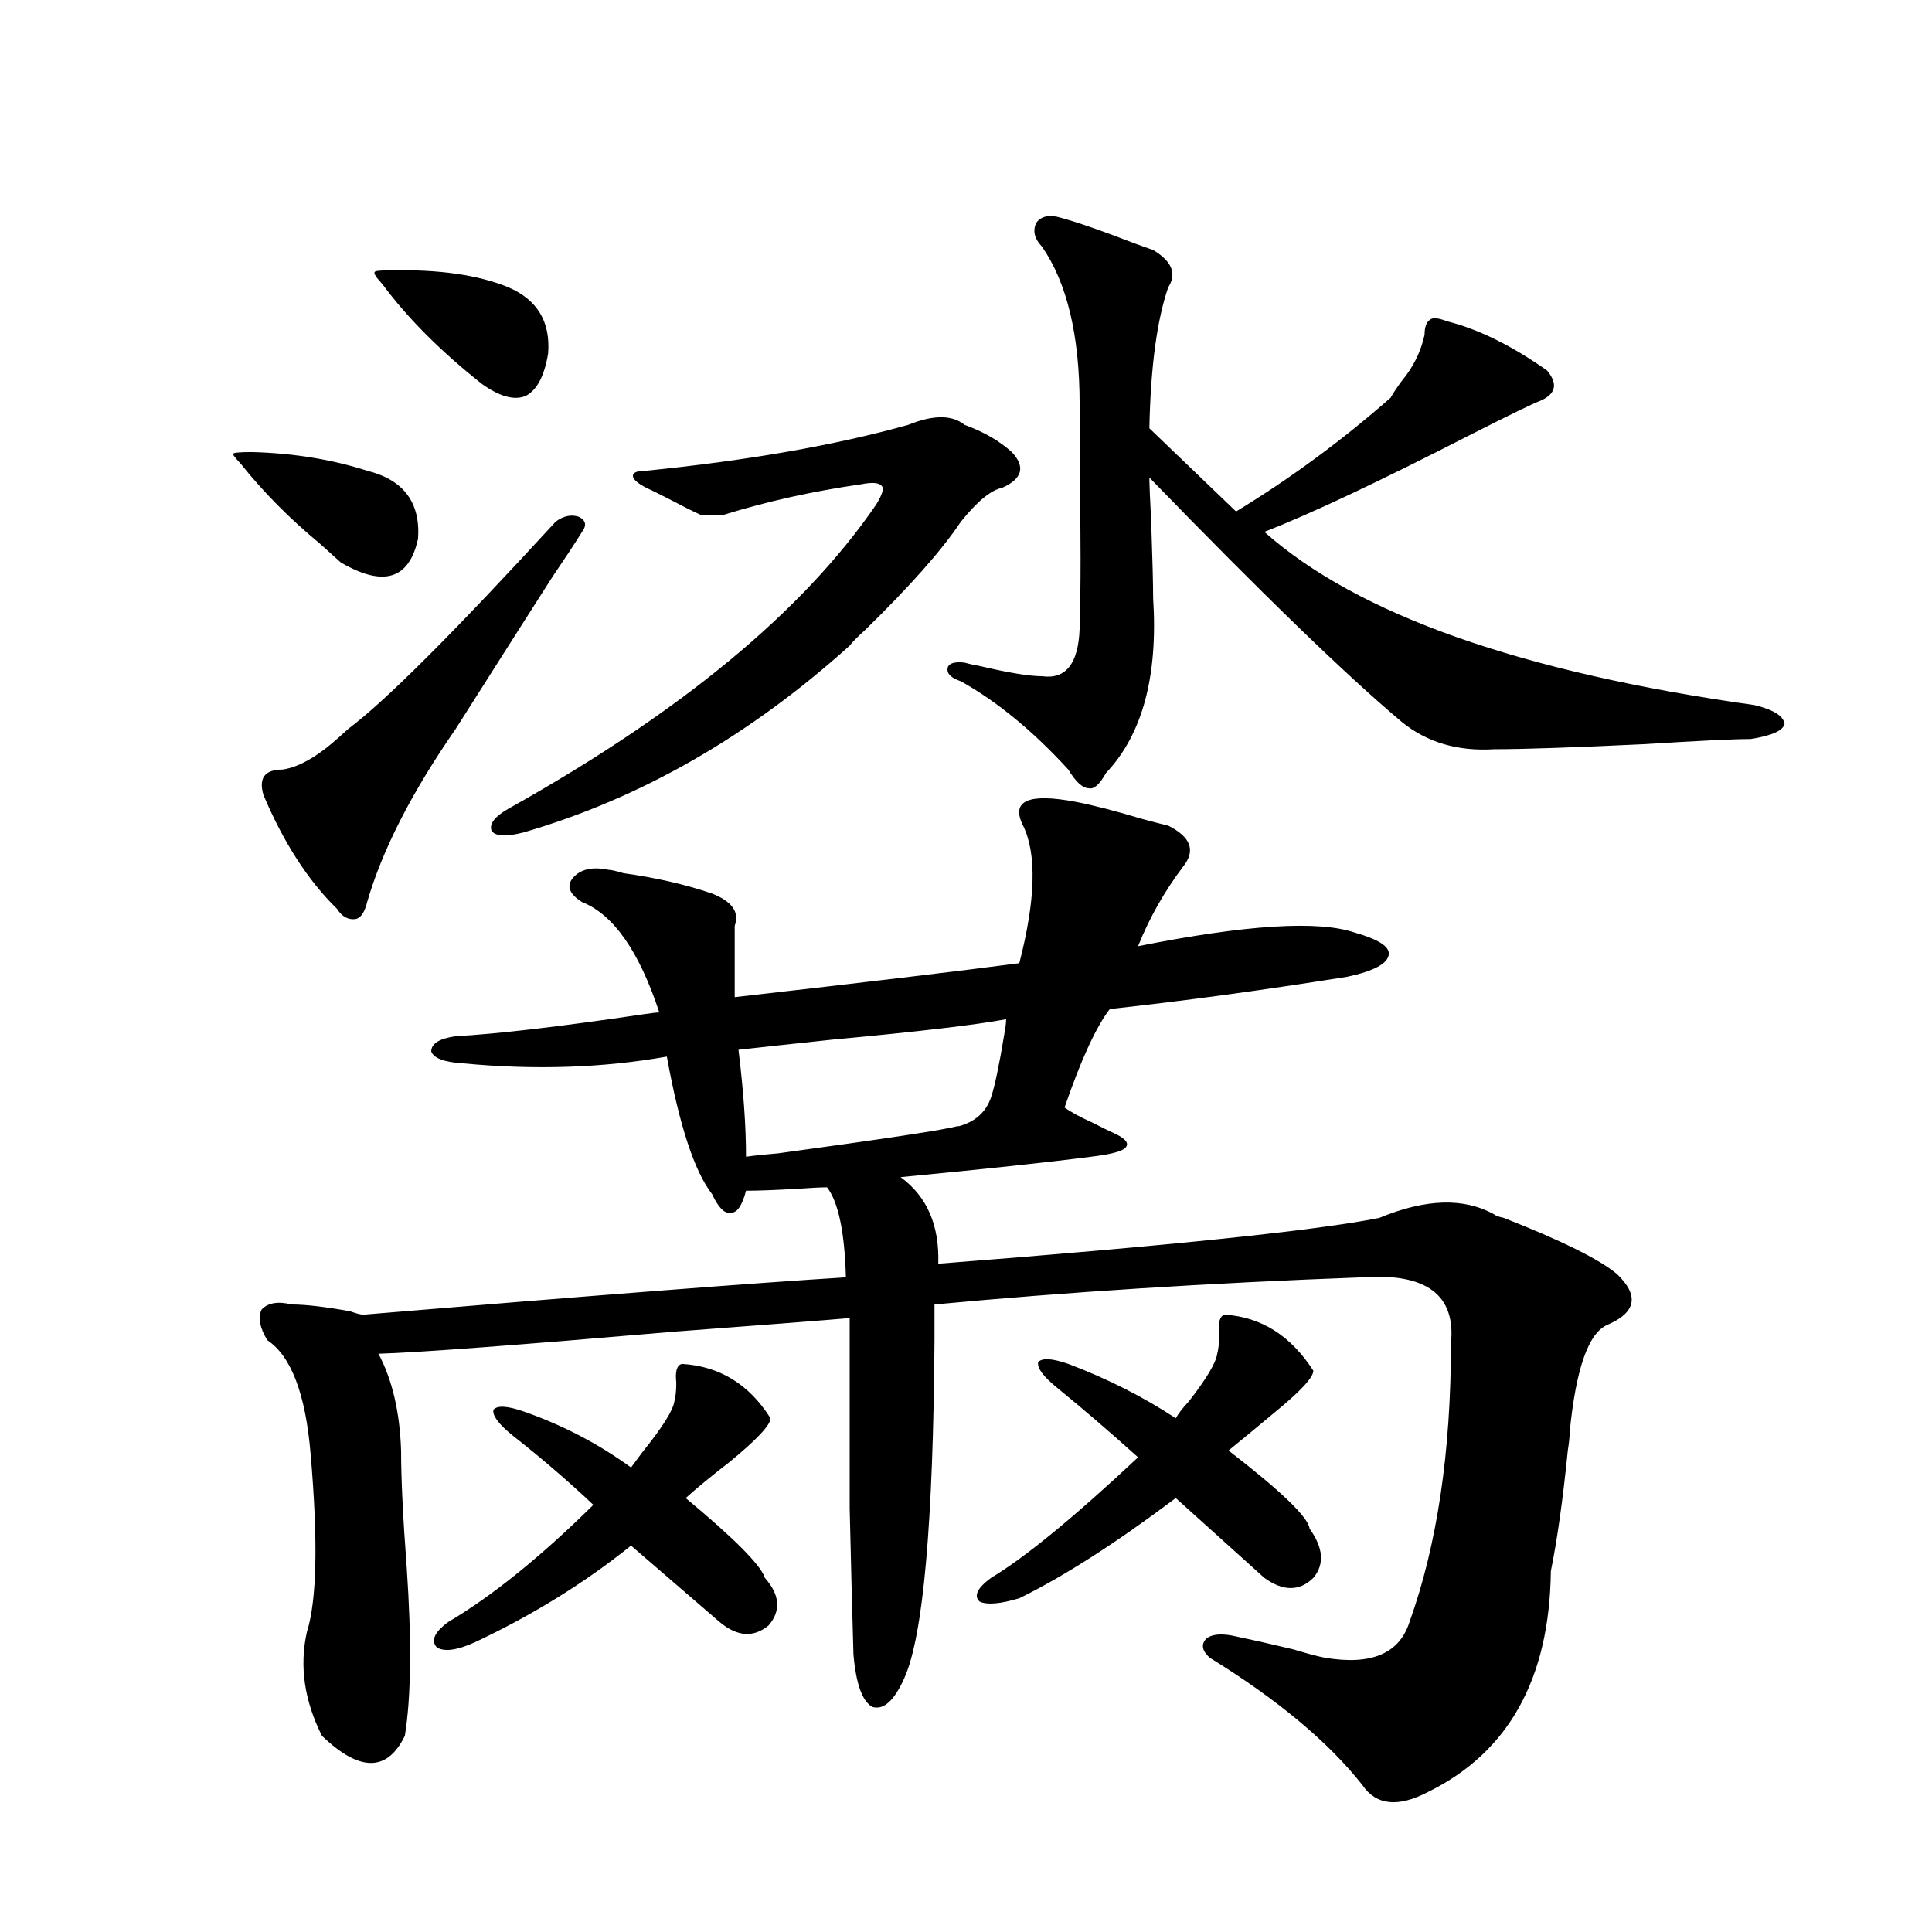
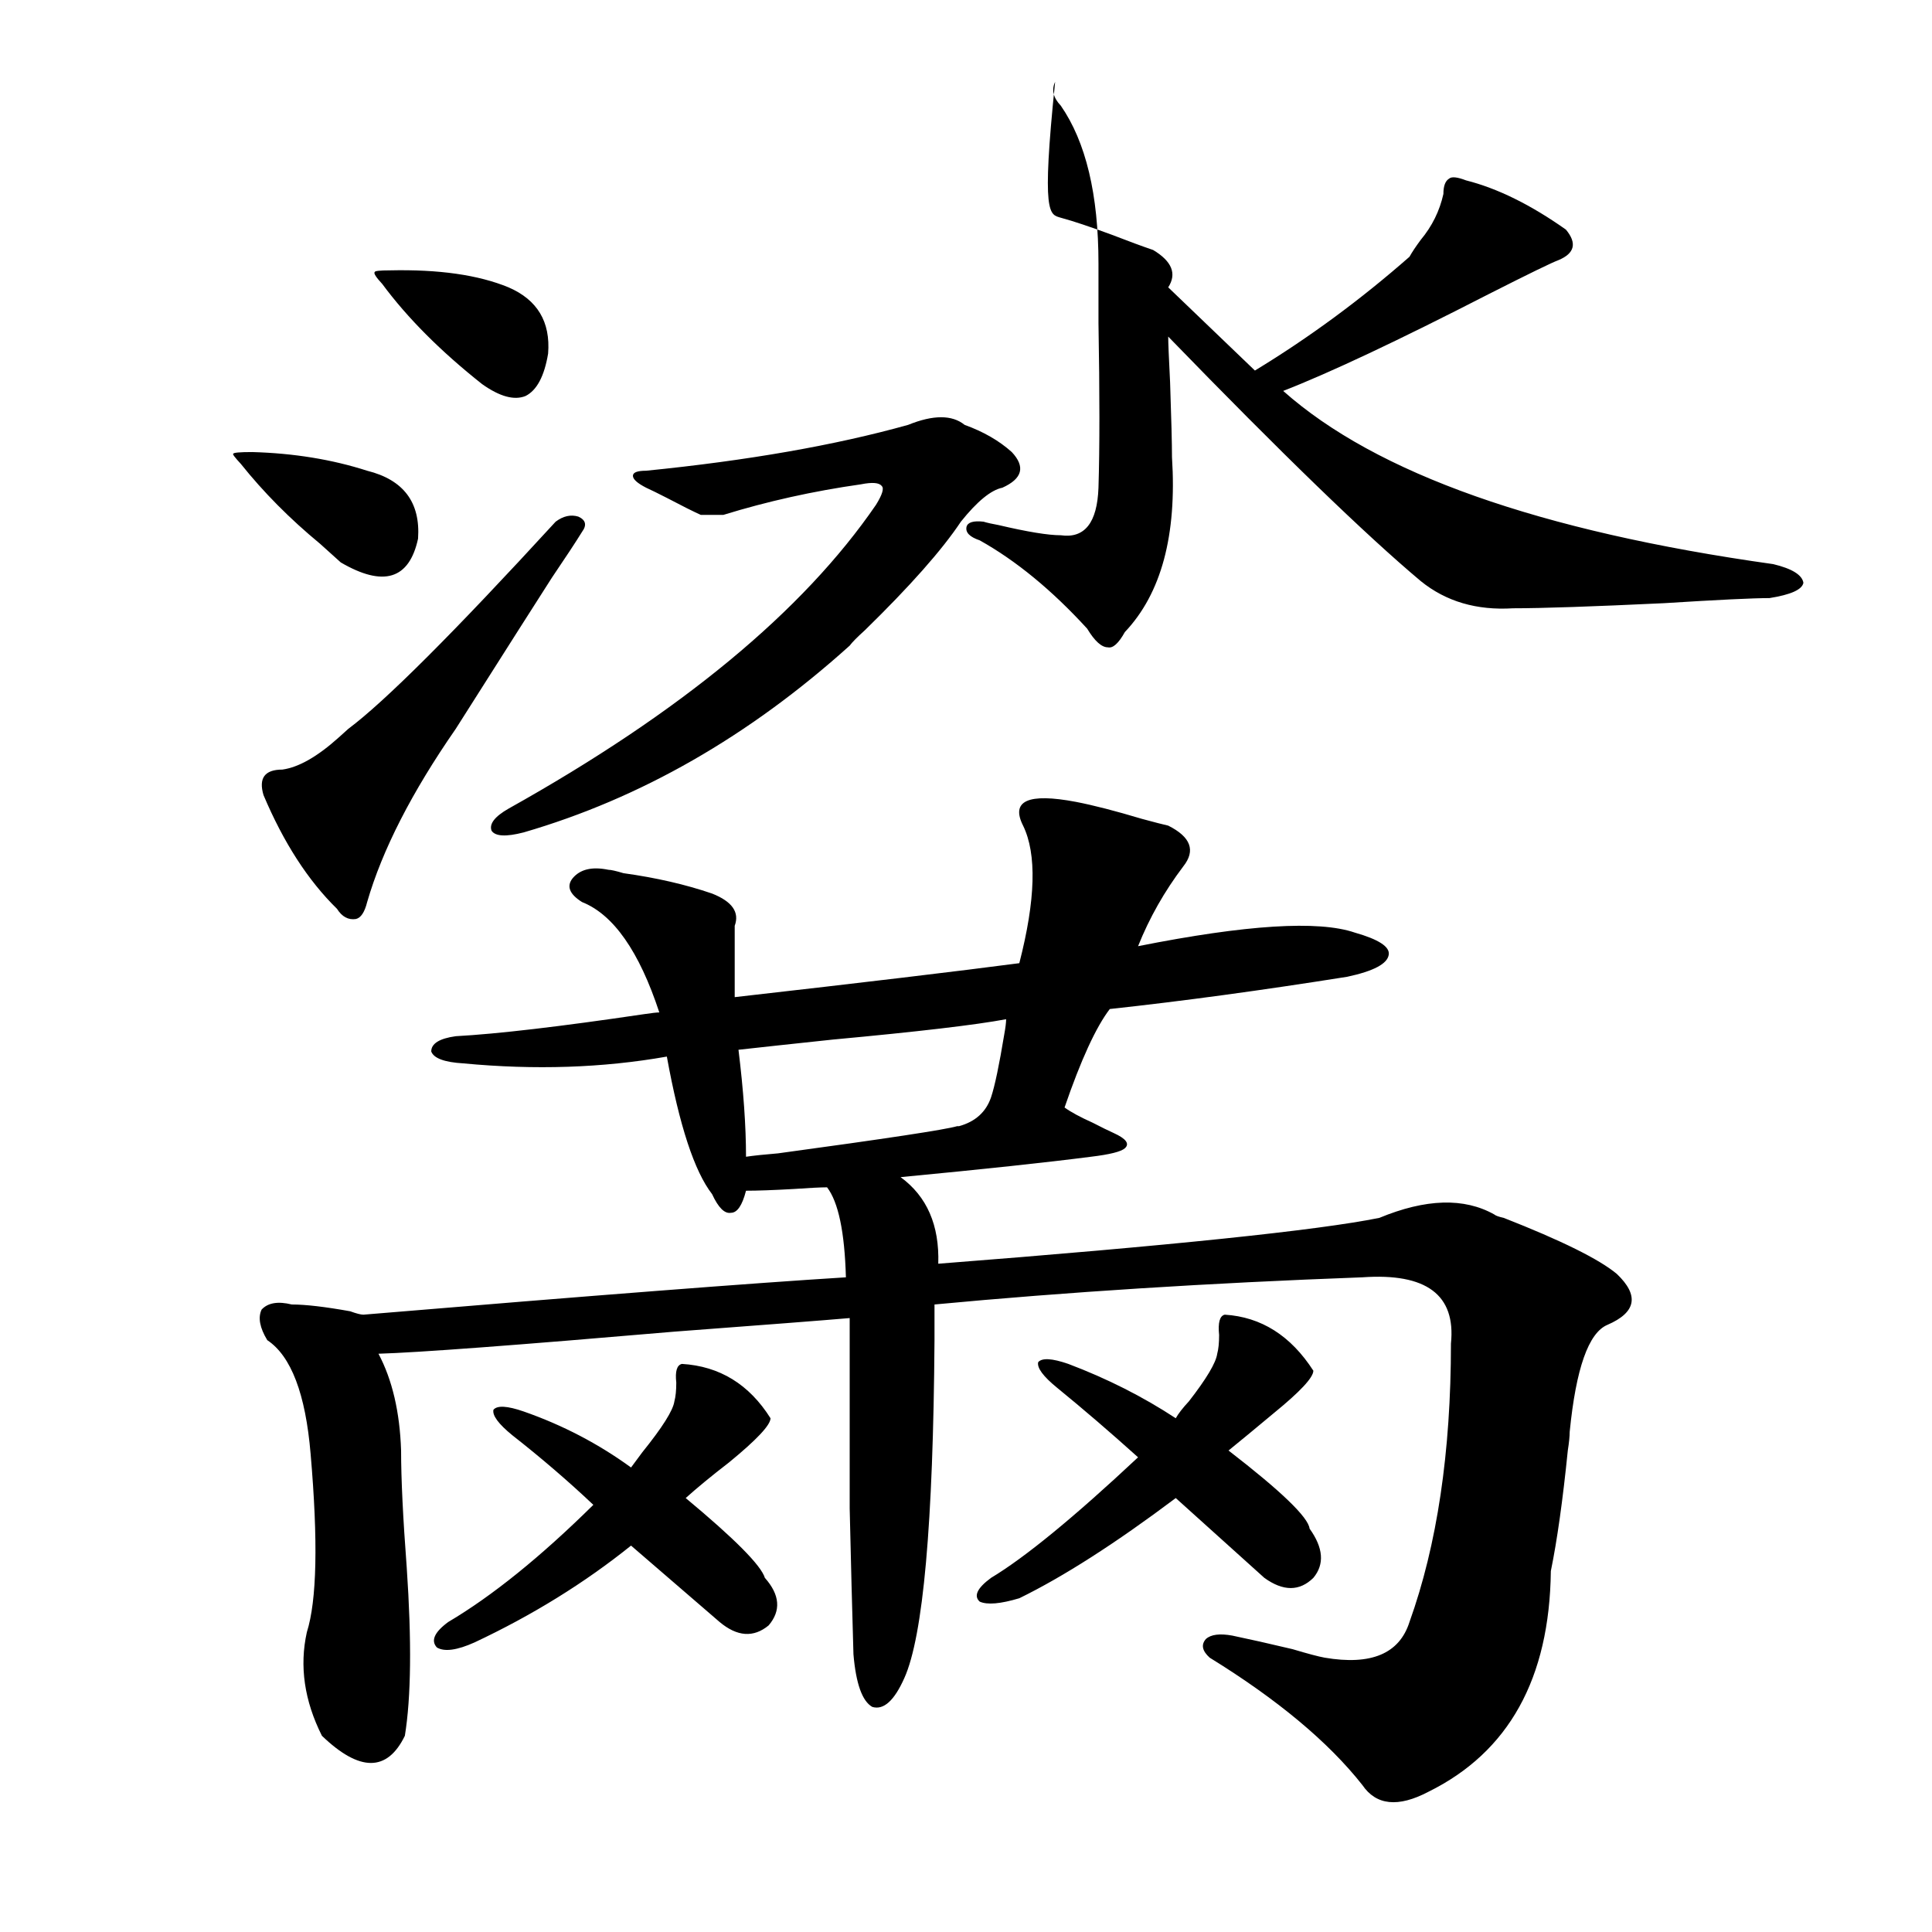
<svg xmlns="http://www.w3.org/2000/svg" version="1.1" id="图层_1" x="0px" y="0px" width="1000px" height="1000px" viewBox="0 0 1000 1000" enable-background="new 0 0 1000 1000" xml:space="preserve">
-   <path d="M130.533,233.984c21.463,0.591,41.295,3.818,59.511,9.668c18.856,4.697,27.637,16.411,26.341,35.156  c-4.558,21.094-17.896,25.2-39.999,12.305c-2.606-2.334-6.188-5.562-10.731-9.668c-15.609-12.881-29.268-26.655-40.975-41.309  c-3.262-3.516-4.558-5.273-3.902-5.273C120.777,234.287,124.024,233.984,130.533,233.984z M556.864,415.039  c9.101,1.758,20.487,4.697,34.146,8.789c6.494,1.758,11.052,2.939,13.658,3.516c11.707,5.864,14.299,12.896,7.805,21.094  c-9.756,12.896-17.561,26.67-23.414,41.309c55.929-11.123,93.321-13.472,112.192-7.031c12.348,3.516,18.201,7.334,17.561,11.426  c-0.655,4.697-7.805,8.501-21.463,11.426c-44.236,7.031-85.211,12.607-122.924,16.699c-7.164,9.38-14.969,26.367-23.414,50.977  c3.247,2.349,8.125,4.985,14.634,7.91c4.543,2.349,8.125,4.106,10.731,5.273c6.494,2.939,8.445,5.576,5.854,7.91  c-1.951,1.758-7.805,3.228-17.561,4.395c-22.773,2.939-55.608,6.455-98.534,10.547c13.658,9.971,20.152,24.912,19.512,44.824  c120.317-9.365,196.413-17.275,228.287-23.73c24.055-9.956,43.901-10.547,59.511-1.758c0.641,0.591,2.271,1.182,4.878,1.758  c29.908,11.729,49.42,21.396,58.535,29.004c11.707,11.138,10.076,19.927-4.878,26.367c-9.756,4.106-16.265,22.563-19.512,55.371  c0,2.349-0.335,5.576-0.976,9.668c-2.606,25.791-5.533,46.582-8.78,62.402c-0.655,55.66-21.798,93.741-63.413,114.258  c-15.609,8.199-26.996,7.031-34.146-3.516c-17.561-22.274-43.901-44.247-79.022-65.918c-3.902-3.516-4.558-6.742-1.951-9.668  c2.592-2.348,7.149-2.938,13.658-1.758c8.445,1.758,18.856,4.093,31.219,7.031c7.805,2.335,13.323,3.805,16.585,4.395  c24.055,4.093,38.688-2.06,43.901-18.457c14.299-39.839,21.463-87.891,21.463-144.141c2.592-25.186-12.683-36.611-45.853-34.277  c-79.357,2.939-153.167,7.622-221.458,14.063c0,4.106,0,10.259,0,18.457c-0.655,94.922-5.854,153.219-15.609,174.902  c-5.213,11.715-10.731,16.699-16.585,14.941c-5.213-2.938-8.46-12.016-9.756-27.246c-0.655-22.274-1.311-47.461-1.951-75.586  c0-13.472,0-27.822,0-43.066c0-14.063,0-32.52,0-55.371c-13.658,1.182-43.901,3.516-90.729,7.031  c-81.949,7.031-133.015,10.85-153.167,11.426c7.149,13.486,11.052,30.186,11.707,50.098c0,14.653,0.976,34.868,2.927,60.645  c2.592,38.082,2.271,67.086-0.976,87.012c-9.115,18.746-23.414,18.746-42.926,0c-9.115-18.168-11.707-36.035-7.805-53.613  c5.198-16.396,5.854-47.158,1.951-92.285c-2.606-31.05-10.091-50.674-22.438-58.887c-3.902-6.44-4.878-11.714-2.927-15.82  c3.247-3.516,8.445-4.395,15.609-2.637c7.149,0,17.226,1.182,30.243,3.516c3.247,1.182,5.519,1.758,6.829,1.758  c119.021-9.956,202.267-16.396,249.75-19.336c-0.655-23.428-3.902-38.96-9.756-46.582c-3.262,0-9.115,0.303-17.561,0.879  c-10.411,0.591-18.536,0.879-24.39,0.879c-1.951,7.622-4.558,11.426-7.805,11.426c-3.262,0.591-6.509-2.637-9.756-9.668  c-9.115-11.714-16.92-35.444-23.414-71.191c-33.17,5.864-68.291,7.031-105.363,3.516c-9.756-0.576-15.289-2.637-16.585-6.152  c0-4.092,4.223-6.729,12.683-7.91c21.463-1.167,53.978-4.971,97.559-11.426c3.902-0.576,6.494-0.879,7.805-0.879  c-10.411-31.641-23.749-50.674-39.999-57.129c-6.509-4.092-8.14-8.198-4.878-12.305c3.902-4.683,10.076-6.152,18.536-4.395  c1.296,0,3.902,0.591,7.805,1.758c16.905,2.349,32.194,5.864,45.853,10.547c10.396,4.106,14.299,9.668,11.707,16.699v36.914  c66.98-7.607,116.095-13.472,147.313-17.578c8.445-32.808,9.101-56.538,1.951-71.191  C523.039,414.463,532.14,410.356,556.864,415.039z M287.603,270.02c3.902-2.925,7.805-3.804,11.707-2.637  c3.902,1.758,4.543,4.395,1.951,7.91c-3.262,5.273-8.46,13.184-15.609,23.73c-7.164,11.138-23.749,37.217-49.755,78.223  c-22.773,32.822-38.048,62.705-45.853,89.648c-1.311,5.273-3.262,8.213-5.854,8.789c-3.902,0.591-7.164-1.167-9.756-5.273  c-14.969-14.639-27.651-34.277-38.048-58.887c-2.606-8.789,0.641-13.184,9.756-13.184c8.445-1.167,18.201-6.729,29.268-16.699  c1.951-1.758,3.567-3.213,4.878-4.395C199.145,363.184,234.921,327.451,287.603,270.02z M201.751,139.941  c25.365-0.576,45.853,2.349,61.462,8.789c14.954,6.455,21.783,17.881,20.487,34.277c-1.951,11.729-5.854,19.048-11.707,21.973  c-5.854,2.349-13.338,0.303-22.438-6.152c-21.463-16.987-38.703-34.277-51.706-51.855c-3.262-3.516-4.558-5.562-3.902-6.152  C193.946,140.244,196.538,139.941,201.751,139.941z M352.967,705.957c19.512,1.182,34.786,10.547,45.853,28.125  c0,3.516-7.164,11.138-21.463,22.852c-9.115,7.031-16.585,13.184-22.438,18.457c25.365,21.094,39.023,34.868,40.975,41.309  c7.805,8.789,8.445,16.988,1.951,24.609c-7.805,6.441-16.265,5.851-25.365-1.758L326.626,800  c-24.069,19.336-51.065,36.035-80.974,50.098c-9.115,4.093-15.609,4.972-19.512,2.637c-3.262-3.516-1.311-7.91,5.854-13.184  c22.759-13.472,47.804-33.687,75.12-60.645c-13.018-12.305-26.996-24.307-41.95-36.035c-7.164-5.85-10.411-10.244-9.756-13.184  c1.951-2.334,7.149-2.046,15.609,0.879c20.152,7.031,38.688,16.699,55.608,29.004c1.296-1.758,3.247-4.395,5.854-7.91  c10.396-12.881,15.93-21.67,16.585-26.367c0.641-2.334,0.976-5.562,0.976-9.668C349.385,709.775,350.36,706.548,352.967,705.957z   M499.305,219.922c9.756,3.516,17.881,8.213,24.39,14.063c7.149,7.622,5.519,13.774-4.878,18.457  c-5.854,1.182-13.018,7.031-21.463,17.578c-9.756,14.653-26.341,33.398-49.755,56.25c-3.902,3.516-6.509,6.152-7.805,7.91  c-52.041,46.885-108.29,79.102-168.776,96.68c-9.115,2.349-14.634,2.061-16.585-0.879c-1.311-3.516,1.616-7.319,8.78-11.426  c89.099-49.795,152.512-102.241,190.239-157.324c3.247-5.273,4.223-8.486,2.927-9.668c-1.311-1.758-4.878-2.046-10.731-0.879  c-24.725,3.516-48.459,8.789-71.218,15.82h-11.707c-3.902-1.758-9.756-4.683-17.561-8.789c-4.558-2.334-8.14-4.092-10.731-5.273  c-4.558-2.334-6.829-4.395-6.829-6.152s2.271-2.637,6.829-2.637c52.682-5.273,97.879-13.184,135.606-23.73  C483.04,214.648,492.796,214.648,499.305,219.922z M520.768,527.539c-15.609,2.939-45.532,6.455-89.754,10.547  c-22.118,2.349-38.383,4.106-48.779,5.273c2.592,21.094,3.902,39.551,3.902,55.371c3.902-0.576,9.421-1.167,16.585-1.758  c55.929-7.607,86.827-12.305,92.681-14.063h0.976c8.445-2.334,13.979-7.319,16.585-14.941c1.951-5.85,4.223-16.699,6.829-32.52  C520.433,531.934,520.768,529.297,520.768,527.539z M549.06,112.695c6.494,1.758,15.274,4.697,26.341,8.789  c9.101,3.516,16.25,6.152,21.463,7.91c9.756,5.864,12.348,12.305,7.805,19.336c-5.854,17.002-9.115,41.309-9.756,72.949  l44.877,43.066c27.957-16.987,54.633-36.611,79.998-58.887c1.296-2.334,3.247-5.273,5.854-8.789  c5.854-7.031,9.756-14.941,11.707-23.73c0-4.092,0.976-6.729,2.927-7.91c1.296-1.167,4.223-0.879,8.78,0.879  c16.25,4.106,33.49,12.607,51.706,25.488c5.854,7.031,4.543,12.305-3.902,15.82c-3.262,1.182-15.289,7.031-36.097,17.578  c-46.828,24.033-82.284,40.732-106.339,50.098c48.124,42.778,132.68,72.661,253.652,89.648c9.756,2.349,14.954,5.576,15.609,9.668  c-0.655,3.516-6.509,6.152-17.561,7.91c-8.46,0-26.676,0.879-54.633,2.637c-37.072,1.758-63.093,2.637-78.047,2.637  c-18.871,1.182-34.801-3.516-47.804-14.063c-28.627-24.019-72.193-66.206-130.729-126.563c0,2.939,0.32,10.85,0.976,23.73  c0.641,18.76,0.976,31.641,0.976,38.672c2.592,40.43-5.533,70.615-24.39,90.527c-3.262,5.864-6.188,8.501-8.78,7.91  c-3.262,0-6.829-3.213-10.731-9.668c-18.216-19.912-36.752-35.156-55.608-45.703c-5.213-1.758-7.484-4.092-6.829-7.031  c0.641-2.334,3.567-3.213,8.78-2.637c1.951,0.591,4.543,1.182,7.805,1.758c14.954,3.516,25.686,5.273,32.194,5.273  c12.348,1.758,18.856-6.44,19.512-24.609c0.641-20.503,0.641-48.916,0-85.254c0-14.063,0-24.307,0-30.762  c0-35.732-6.509-62.979-19.512-81.738c-3.902-4.092-4.878-8.198-2.927-12.305C538.969,111.816,543.206,110.938,549.06,112.695z   M633.936,680.469c18.856,1.182,34.146,10.85,45.853,29.004c0,3.516-6.829,10.85-20.487,21.973  c-9.115,7.622-16.92,14.063-23.414,19.336c27.316,21.094,41.295,34.58,41.95,40.43c7.149,9.971,7.805,18.457,1.951,25.488  c-7.164,7.031-15.609,7.031-25.365,0l-45.853-41.309c-31.219,23.442-58.215,40.732-80.974,51.855  c-9.756,2.926-16.585,3.516-20.487,1.758c-3.262-2.925-1.311-7.031,5.854-12.305c17.561-10.547,42.926-31.338,76.096-62.402  c-14.313-12.881-28.292-24.897-41.95-36.035c-7.164-5.85-10.411-10.244-9.756-13.184c1.951-2.334,7.149-2.046,15.609,0.879  c20.152,7.622,38.688,17.002,55.608,28.125c1.296-2.334,3.567-5.273,6.829-8.789c9.101-11.714,13.979-19.912,14.634-24.609  c0.641-2.334,0.976-5.562,0.976-9.668C630.354,684.575,631.329,681.06,633.936,680.469z" />
+   <path d="M130.533,233.984c21.463,0.591,41.295,3.818,59.511,9.668c18.856,4.697,27.637,16.411,26.341,35.156  c-4.558,21.094-17.896,25.2-39.999,12.305c-2.606-2.334-6.188-5.562-10.731-9.668c-15.609-12.881-29.268-26.655-40.975-41.309  c-3.262-3.516-4.558-5.273-3.902-5.273C120.777,234.287,124.024,233.984,130.533,233.984z M556.864,415.039  c9.101,1.758,20.487,4.697,34.146,8.789c6.494,1.758,11.052,2.939,13.658,3.516c11.707,5.864,14.299,12.896,7.805,21.094  c-9.756,12.896-17.561,26.67-23.414,41.309c55.929-11.123,93.321-13.472,112.192-7.031c12.348,3.516,18.201,7.334,17.561,11.426  c-0.655,4.697-7.805,8.501-21.463,11.426c-44.236,7.031-85.211,12.607-122.924,16.699c-7.164,9.38-14.969,26.367-23.414,50.977  c3.247,2.349,8.125,4.985,14.634,7.91c4.543,2.349,8.125,4.106,10.731,5.273c6.494,2.939,8.445,5.576,5.854,7.91  c-1.951,1.758-7.805,3.228-17.561,4.395c-22.773,2.939-55.608,6.455-98.534,10.547c13.658,9.971,20.152,24.912,19.512,44.824  c120.317-9.365,196.413-17.275,228.287-23.73c24.055-9.956,43.901-10.547,59.511-1.758c0.641,0.591,2.271,1.182,4.878,1.758  c29.908,11.729,49.42,21.396,58.535,29.004c11.707,11.138,10.076,19.927-4.878,26.367c-9.756,4.106-16.265,22.563-19.512,55.371  c0,2.349-0.335,5.576-0.976,9.668c-2.606,25.791-5.533,46.582-8.78,62.402c-0.655,55.66-21.798,93.741-63.413,114.258  c-15.609,8.199-26.996,7.031-34.146-3.516c-17.561-22.274-43.901-44.247-79.022-65.918c-3.902-3.516-4.558-6.742-1.951-9.668  c2.592-2.348,7.149-2.938,13.658-1.758c8.445,1.758,18.856,4.093,31.219,7.031c7.805,2.335,13.323,3.805,16.585,4.395  c24.055,4.093,38.688-2.06,43.901-18.457c14.299-39.839,21.463-87.891,21.463-144.141c2.592-25.186-12.683-36.611-45.853-34.277  c-79.357,2.939-153.167,7.622-221.458,14.063c0,4.106,0,10.259,0,18.457c-0.655,94.922-5.854,153.219-15.609,174.902  c-5.213,11.715-10.731,16.699-16.585,14.941c-5.213-2.938-8.46-12.016-9.756-27.246c-0.655-22.274-1.311-47.461-1.951-75.586  c0-13.472,0-27.822,0-43.066c0-14.063,0-32.52,0-55.371c-13.658,1.182-43.901,3.516-90.729,7.031  c-81.949,7.031-133.015,10.85-153.167,11.426c7.149,13.486,11.052,30.186,11.707,50.098c0,14.653,0.976,34.868,2.927,60.645  c2.592,38.082,2.271,67.086-0.976,87.012c-9.115,18.746-23.414,18.746-42.926,0c-9.115-18.168-11.707-36.035-7.805-53.613  c5.198-16.396,5.854-47.158,1.951-92.285c-2.606-31.05-10.091-50.674-22.438-58.887c-3.902-6.44-4.878-11.714-2.927-15.82  c3.247-3.516,8.445-4.395,15.609-2.637c7.149,0,17.226,1.182,30.243,3.516c3.247,1.182,5.519,1.758,6.829,1.758  c119.021-9.956,202.267-16.396,249.75-19.336c-0.655-23.428-3.902-38.96-9.756-46.582c-3.262,0-9.115,0.303-17.561,0.879  c-10.411,0.591-18.536,0.879-24.39,0.879c-1.951,7.622-4.558,11.426-7.805,11.426c-3.262,0.591-6.509-2.637-9.756-9.668  c-9.115-11.714-16.92-35.444-23.414-71.191c-33.17,5.864-68.291,7.031-105.363,3.516c-9.756-0.576-15.289-2.637-16.585-6.152  c0-4.092,4.223-6.729,12.683-7.91c21.463-1.167,53.978-4.971,97.559-11.426c3.902-0.576,6.494-0.879,7.805-0.879  c-10.411-31.641-23.749-50.674-39.999-57.129c-6.509-4.092-8.14-8.198-4.878-12.305c3.902-4.683,10.076-6.152,18.536-4.395  c1.296,0,3.902,0.591,7.805,1.758c16.905,2.349,32.194,5.864,45.853,10.547c10.396,4.106,14.299,9.668,11.707,16.699v36.914  c66.98-7.607,116.095-13.472,147.313-17.578c8.445-32.808,9.101-56.538,1.951-71.191  C523.039,414.463,532.14,410.356,556.864,415.039z M287.603,270.02c3.902-2.925,7.805-3.804,11.707-2.637  c3.902,1.758,4.543,4.395,1.951,7.91c-3.262,5.273-8.46,13.184-15.609,23.73c-7.164,11.138-23.749,37.217-49.755,78.223  c-22.773,32.822-38.048,62.705-45.853,89.648c-1.311,5.273-3.262,8.213-5.854,8.789c-3.902,0.591-7.164-1.167-9.756-5.273  c-14.969-14.639-27.651-34.277-38.048-58.887c-2.606-8.789,0.641-13.184,9.756-13.184c8.445-1.167,18.201-6.729,29.268-16.699  c1.951-1.758,3.567-3.213,4.878-4.395C199.145,363.184,234.921,327.451,287.603,270.02z M201.751,139.941  c25.365-0.576,45.853,2.349,61.462,8.789c14.954,6.455,21.783,17.881,20.487,34.277c-1.951,11.729-5.854,19.048-11.707,21.973  c-5.854,2.349-13.338,0.303-22.438-6.152c-21.463-16.987-38.703-34.277-51.706-51.855c-3.262-3.516-4.558-5.562-3.902-6.152  C193.946,140.244,196.538,139.941,201.751,139.941z M352.967,705.957c19.512,1.182,34.786,10.547,45.853,28.125  c0,3.516-7.164,11.138-21.463,22.852c-9.115,7.031-16.585,13.184-22.438,18.457c25.365,21.094,39.023,34.868,40.975,41.309  c7.805,8.789,8.445,16.988,1.951,24.609c-7.805,6.441-16.265,5.851-25.365-1.758L326.626,800  c-24.069,19.336-51.065,36.035-80.974,50.098c-9.115,4.093-15.609,4.972-19.512,2.637c-3.262-3.516-1.311-7.91,5.854-13.184  c22.759-13.472,47.804-33.687,75.12-60.645c-13.018-12.305-26.996-24.307-41.95-36.035c-7.164-5.85-10.411-10.244-9.756-13.184  c1.951-2.334,7.149-2.046,15.609,0.879c20.152,7.031,38.688,16.699,55.608,29.004c1.296-1.758,3.247-4.395,5.854-7.91  c10.396-12.881,15.93-21.67,16.585-26.367c0.641-2.334,0.976-5.562,0.976-9.668C349.385,709.775,350.36,706.548,352.967,705.957z   M499.305,219.922c9.756,3.516,17.881,8.213,24.39,14.063c7.149,7.622,5.519,13.774-4.878,18.457  c-5.854,1.182-13.018,7.031-21.463,17.578c-9.756,14.653-26.341,33.398-49.755,56.25c-3.902,3.516-6.509,6.152-7.805,7.91  c-52.041,46.885-108.29,79.102-168.776,96.68c-9.115,2.349-14.634,2.061-16.585-0.879c-1.311-3.516,1.616-7.319,8.78-11.426  c89.099-49.795,152.512-102.241,190.239-157.324c3.247-5.273,4.223-8.486,2.927-9.668c-1.311-1.758-4.878-2.046-10.731-0.879  c-24.725,3.516-48.459,8.789-71.218,15.82h-11.707c-3.902-1.758-9.756-4.683-17.561-8.789c-4.558-2.334-8.14-4.092-10.731-5.273  c-4.558-2.334-6.829-4.395-6.829-6.152s2.271-2.637,6.829-2.637c52.682-5.273,97.879-13.184,135.606-23.73  C483.04,214.648,492.796,214.648,499.305,219.922z M520.768,527.539c-15.609,2.939-45.532,6.455-89.754,10.547  c-22.118,2.349-38.383,4.106-48.779,5.273c2.592,21.094,3.902,39.551,3.902,55.371c3.902-0.576,9.421-1.167,16.585-1.758  c55.929-7.607,86.827-12.305,92.681-14.063h0.976c8.445-2.334,13.979-7.319,16.585-14.941c1.951-5.85,4.223-16.699,6.829-32.52  C520.433,531.934,520.768,529.297,520.768,527.539z M549.06,112.695c6.494,1.758,15.274,4.697,26.341,8.789  c9.101,3.516,16.25,6.152,21.463,7.91c9.756,5.864,12.348,12.305,7.805,19.336l44.877,43.066c27.957-16.987,54.633-36.611,79.998-58.887c1.296-2.334,3.247-5.273,5.854-8.789  c5.854-7.031,9.756-14.941,11.707-23.73c0-4.092,0.976-6.729,2.927-7.91c1.296-1.167,4.223-0.879,8.78,0.879  c16.25,4.106,33.49,12.607,51.706,25.488c5.854,7.031,4.543,12.305-3.902,15.82c-3.262,1.182-15.289,7.031-36.097,17.578  c-46.828,24.033-82.284,40.732-106.339,50.098c48.124,42.778,132.68,72.661,253.652,89.648c9.756,2.349,14.954,5.576,15.609,9.668  c-0.655,3.516-6.509,6.152-17.561,7.91c-8.46,0-26.676,0.879-54.633,2.637c-37.072,1.758-63.093,2.637-78.047,2.637  c-18.871,1.182-34.801-3.516-47.804-14.063c-28.627-24.019-72.193-66.206-130.729-126.563c0,2.939,0.32,10.85,0.976,23.73  c0.641,18.76,0.976,31.641,0.976,38.672c2.592,40.43-5.533,70.615-24.39,90.527c-3.262,5.864-6.188,8.501-8.78,7.91  c-3.262,0-6.829-3.213-10.731-9.668c-18.216-19.912-36.752-35.156-55.608-45.703c-5.213-1.758-7.484-4.092-6.829-7.031  c0.641-2.334,3.567-3.213,8.78-2.637c1.951,0.591,4.543,1.182,7.805,1.758c14.954,3.516,25.686,5.273,32.194,5.273  c12.348,1.758,18.856-6.44,19.512-24.609c0.641-20.503,0.641-48.916,0-85.254c0-14.063,0-24.307,0-30.762  c0-35.732-6.509-62.979-19.512-81.738c-3.902-4.092-4.878-8.198-2.927-12.305C538.969,111.816,543.206,110.938,549.06,112.695z   M633.936,680.469c18.856,1.182,34.146,10.85,45.853,29.004c0,3.516-6.829,10.85-20.487,21.973  c-9.115,7.622-16.92,14.063-23.414,19.336c27.316,21.094,41.295,34.58,41.95,40.43c7.149,9.971,7.805,18.457,1.951,25.488  c-7.164,7.031-15.609,7.031-25.365,0l-45.853-41.309c-31.219,23.442-58.215,40.732-80.974,51.855  c-9.756,2.926-16.585,3.516-20.487,1.758c-3.262-2.925-1.311-7.031,5.854-12.305c17.561-10.547,42.926-31.338,76.096-62.402  c-14.313-12.881-28.292-24.897-41.95-36.035c-7.164-5.85-10.411-10.244-9.756-13.184c1.951-2.334,7.149-2.046,15.609,0.879  c20.152,7.622,38.688,17.002,55.608,28.125c1.296-2.334,3.567-5.273,6.829-8.789c9.101-11.714,13.979-19.912,14.634-24.609  c0.641-2.334,0.976-5.562,0.976-9.668C630.354,684.575,631.329,681.06,633.936,680.469z" />
</svg>